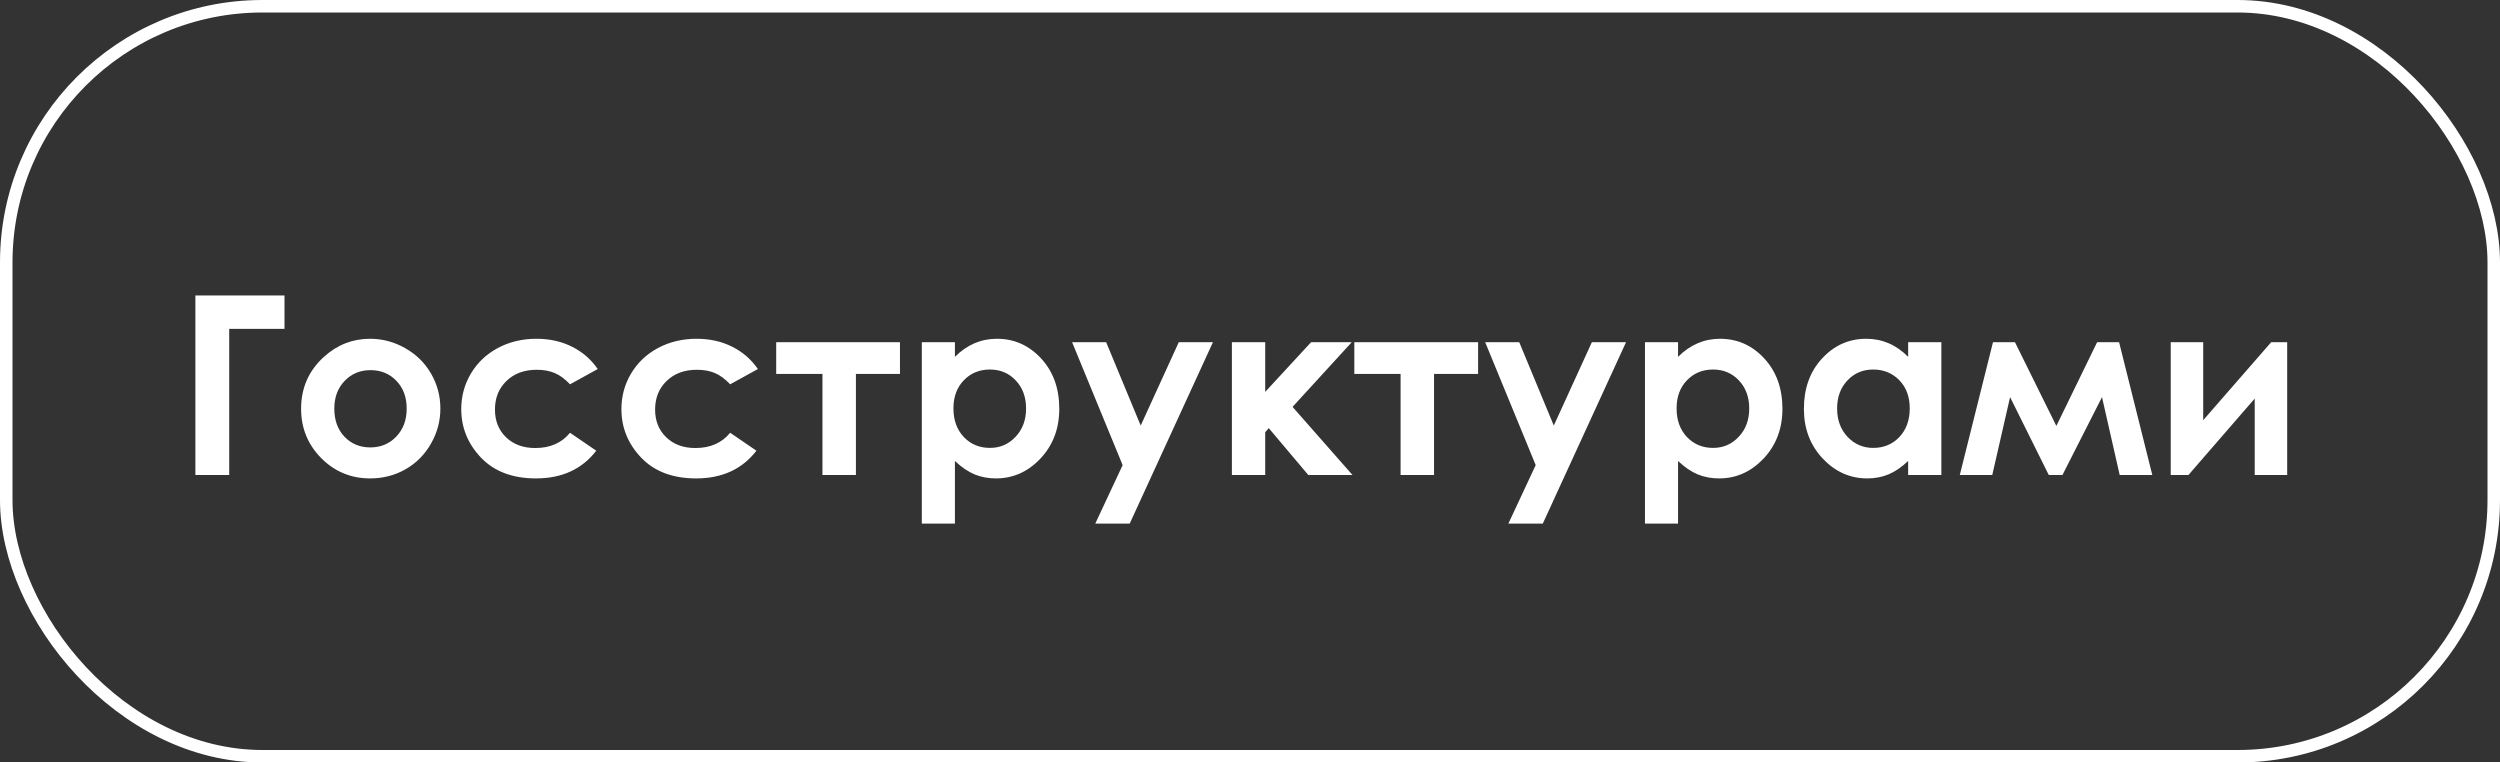
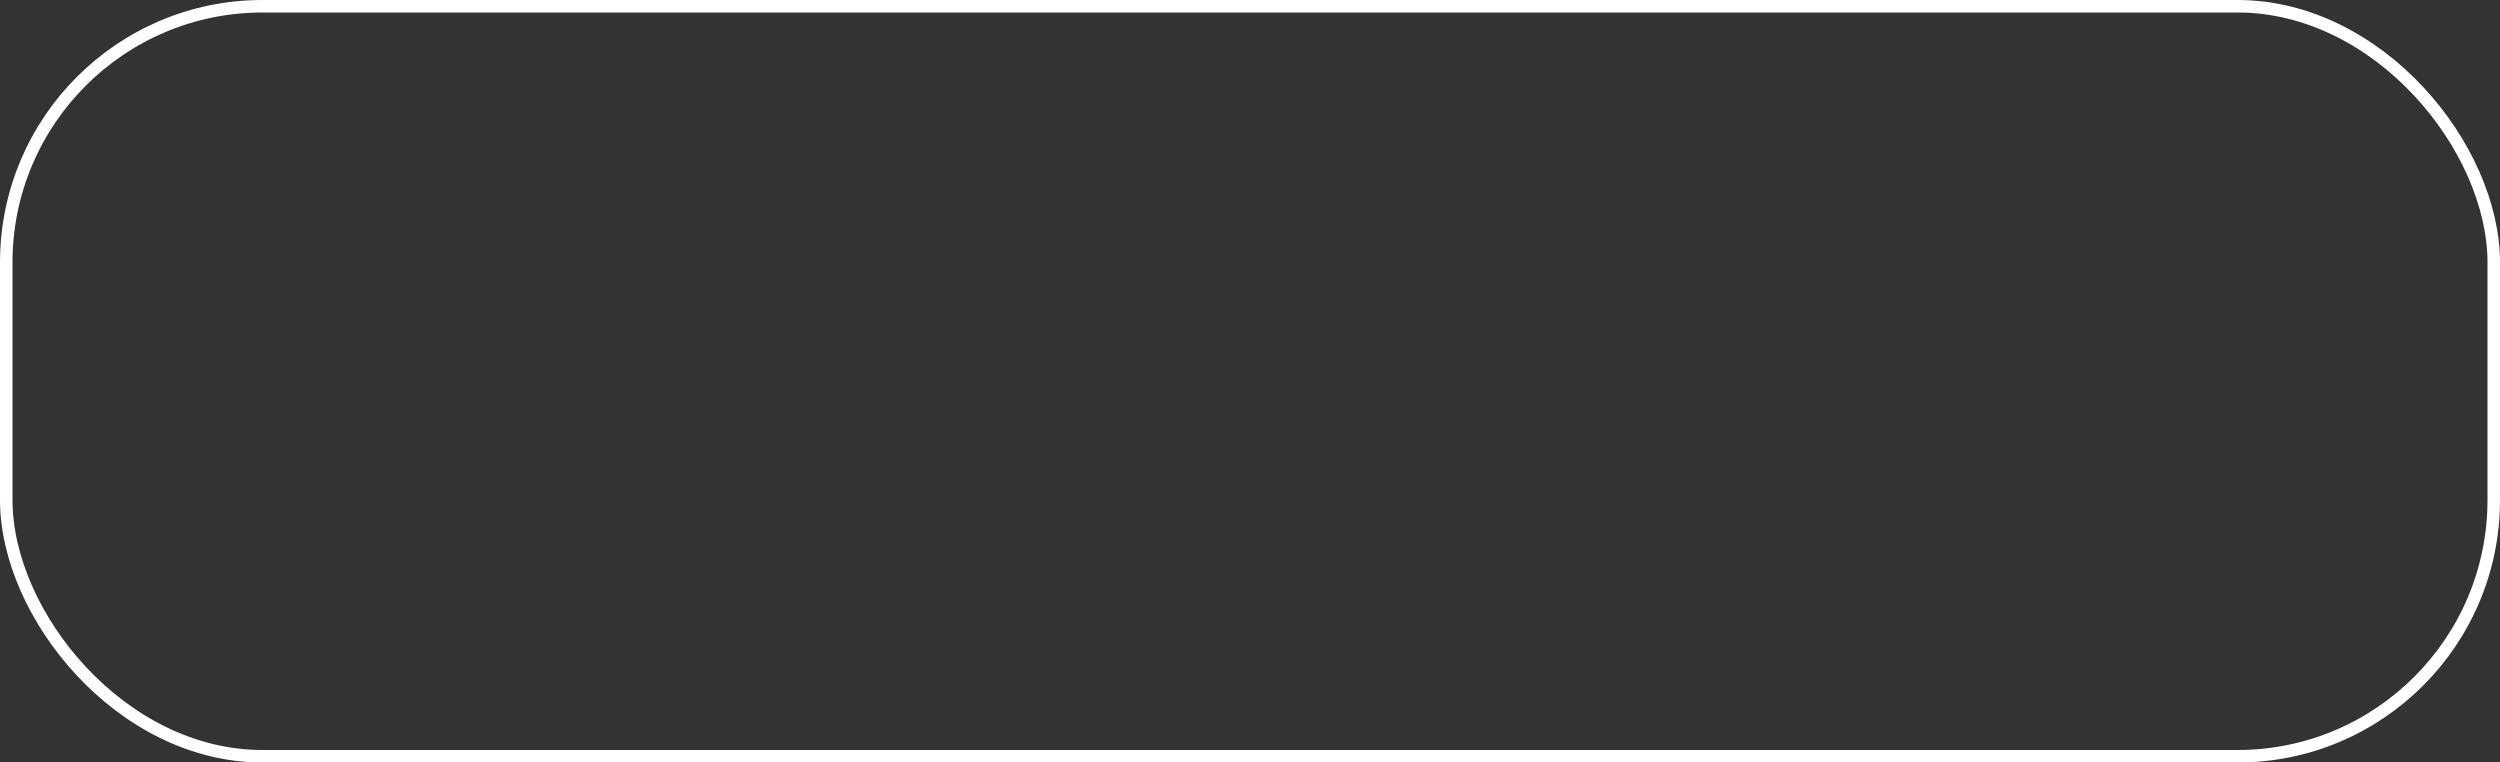
<svg xmlns="http://www.w3.org/2000/svg" width="200" height="61" viewBox="0 0 200 61" fill="none">
  <rect x="0" y="0" width="200" height="61" fill="#333333" stroke="none" />
-   <path d="M15.631 23.635H22.76V26.311H18.336V38H15.631V23.635ZM29.596 27.102C30.598 27.102 31.539 27.352 32.418 27.854C33.303 28.355 33.993 29.035 34.488 29.895C34.983 30.754 35.23 31.682 35.23 32.678C35.23 33.68 34.98 34.618 34.478 35.49C33.984 36.363 33.307 37.046 32.447 37.541C31.588 38.029 30.641 38.273 29.605 38.273C28.082 38.273 26.78 37.733 25.699 36.652C24.625 35.565 24.088 34.247 24.088 32.697C24.088 31.037 24.697 29.654 25.914 28.547C26.982 27.583 28.209 27.102 29.596 27.102ZM29.635 29.611C28.808 29.611 28.118 29.901 27.564 30.48C27.018 31.053 26.744 31.789 26.744 32.688C26.744 33.612 27.014 34.361 27.555 34.934C28.102 35.507 28.792 35.793 29.625 35.793C30.458 35.793 31.152 35.503 31.705 34.924C32.258 34.344 32.535 33.599 32.535 32.688C32.535 31.776 32.262 31.037 31.715 30.471C31.174 29.898 30.481 29.611 29.635 29.611ZM47.818 29.523L45.602 30.744C45.185 30.308 44.772 30.005 44.361 29.836C43.958 29.667 43.482 29.582 42.935 29.582C41.94 29.582 41.132 29.881 40.514 30.48C39.902 31.073 39.596 31.835 39.596 32.766C39.596 33.671 39.892 34.41 40.484 34.982C41.077 35.555 41.855 35.842 42.818 35.842C44.01 35.842 44.938 35.435 45.602 34.621L47.701 36.057C46.562 37.535 44.954 38.273 42.877 38.273C41.008 38.273 39.544 37.72 38.482 36.613C37.428 35.507 36.9 34.211 36.9 32.727C36.9 31.698 37.158 30.751 37.672 29.885C38.186 29.019 38.902 28.338 39.82 27.844C40.745 27.349 41.777 27.102 42.916 27.102C43.971 27.102 44.918 27.313 45.758 27.736C46.598 28.153 47.285 28.749 47.818 29.523ZM60.631 29.523L58.414 30.744C57.997 30.308 57.584 30.005 57.174 29.836C56.77 29.667 56.295 29.582 55.748 29.582C54.752 29.582 53.945 29.881 53.326 30.48C52.714 31.073 52.408 31.835 52.408 32.766C52.408 33.671 52.704 34.41 53.297 34.982C53.889 35.555 54.667 35.842 55.631 35.842C56.822 35.842 57.75 35.435 58.414 34.621L60.514 36.057C59.374 37.535 57.766 38.273 55.69 38.273C53.821 38.273 52.356 37.72 51.295 36.613C50.24 35.507 49.713 34.211 49.713 32.727C49.713 31.698 49.97 30.751 50.484 29.885C50.999 29.019 51.715 28.338 52.633 27.844C53.557 27.349 54.589 27.102 55.728 27.102C56.783 27.102 57.73 27.313 58.57 27.736C59.41 28.153 60.097 28.749 60.631 29.523ZM62.096 27.375H71.998V29.914H68.473V38H65.797V29.914H62.096V27.375ZM76.393 27.375V28.547C76.874 28.065 77.395 27.704 77.955 27.463C78.515 27.222 79.114 27.102 79.752 27.102C81.139 27.102 82.317 27.626 83.287 28.674C84.257 29.722 84.742 31.066 84.742 32.707C84.742 34.289 84.241 35.614 83.238 36.682C82.236 37.743 81.047 38.273 79.674 38.273C79.062 38.273 78.492 38.166 77.965 37.951C77.438 37.73 76.913 37.372 76.393 36.877V41.887H73.746V27.375H76.393ZM79.195 29.562C78.356 29.562 77.659 29.849 77.106 30.422C76.552 30.995 76.275 31.744 76.275 32.668C76.275 33.612 76.552 34.377 77.106 34.963C77.659 35.542 78.356 35.832 79.195 35.832C80.009 35.832 80.693 35.536 81.246 34.943C81.806 34.351 82.086 33.596 82.086 32.678C82.086 31.766 81.812 31.021 81.266 30.441C80.719 29.855 80.029 29.562 79.195 29.562ZM85.768 27.375H88.492L91.256 34.045L94.303 27.375H97.037L90.377 41.887H87.623L89.811 37.209L85.768 27.375ZM98.551 27.375H101.217V31.35L104.889 27.375H108.141L103.404 32.551L108.199 38H104.664L101.5 34.25L101.217 34.582V38H98.551V27.375ZM108.346 27.375H118.248V29.914H114.723V38H112.047V29.914H108.346V27.375ZM118.814 27.375H121.539L124.303 34.045L127.35 27.375H130.084L123.424 41.887H120.67L122.857 37.209L118.814 27.375ZM134.244 27.375V28.547C134.726 28.065 135.247 27.704 135.807 27.463C136.367 27.222 136.965 27.102 137.604 27.102C138.99 27.102 140.169 27.626 141.139 28.674C142.109 29.722 142.594 31.066 142.594 32.707C142.594 34.289 142.092 35.614 141.09 36.682C140.087 37.743 138.899 38.273 137.525 38.273C136.913 38.273 136.344 38.166 135.816 37.951C135.289 37.73 134.765 37.372 134.244 36.877V41.887H131.598V27.375H134.244ZM137.047 29.562C136.207 29.562 135.51 29.849 134.957 30.422C134.404 30.995 134.127 31.744 134.127 32.668C134.127 33.612 134.404 34.377 134.957 34.963C135.51 35.542 136.207 35.832 137.047 35.832C137.861 35.832 138.544 35.536 139.098 34.943C139.658 34.351 139.938 33.596 139.938 32.678C139.938 31.766 139.664 31.021 139.117 30.441C138.57 29.855 137.88 29.562 137.047 29.562ZM152.652 27.375H155.309V38H152.652V36.877C152.132 37.372 151.607 37.73 151.08 37.951C150.559 38.166 149.993 38.273 149.381 38.273C148.007 38.273 146.819 37.743 145.816 36.682C144.814 35.614 144.312 34.289 144.312 32.707C144.312 31.066 144.798 29.722 145.768 28.674C146.738 27.626 147.916 27.102 149.303 27.102C149.941 27.102 150.54 27.222 151.1 27.463C151.66 27.704 152.177 28.065 152.652 28.547V27.375ZM149.85 29.562C149.023 29.562 148.336 29.855 147.789 30.441C147.242 31.021 146.969 31.766 146.969 32.678C146.969 33.596 147.245 34.351 147.799 34.943C148.359 35.536 149.046 35.832 149.859 35.832C150.699 35.832 151.396 35.542 151.949 34.963C152.503 34.377 152.779 33.612 152.779 32.668C152.779 31.744 152.503 30.995 151.949 30.422C151.396 29.849 150.696 29.562 149.85 29.562ZM164.508 34.074L167.77 27.375H169.527L172.184 38H169.576L168.16 31.77L164.996 38H163.902L160.807 31.77L159.381 38H156.783L159.439 27.375H161.197L164.508 34.074ZM175.074 38H173.658V27.375H176.256V33.615L181.695 27.375H182.975V38H180.377V31.887L175.074 38Z" fill="white" />
  <rect x="0.5" y="0.5" width="199" height="60" rx="20.5" stroke="white" />
</svg>